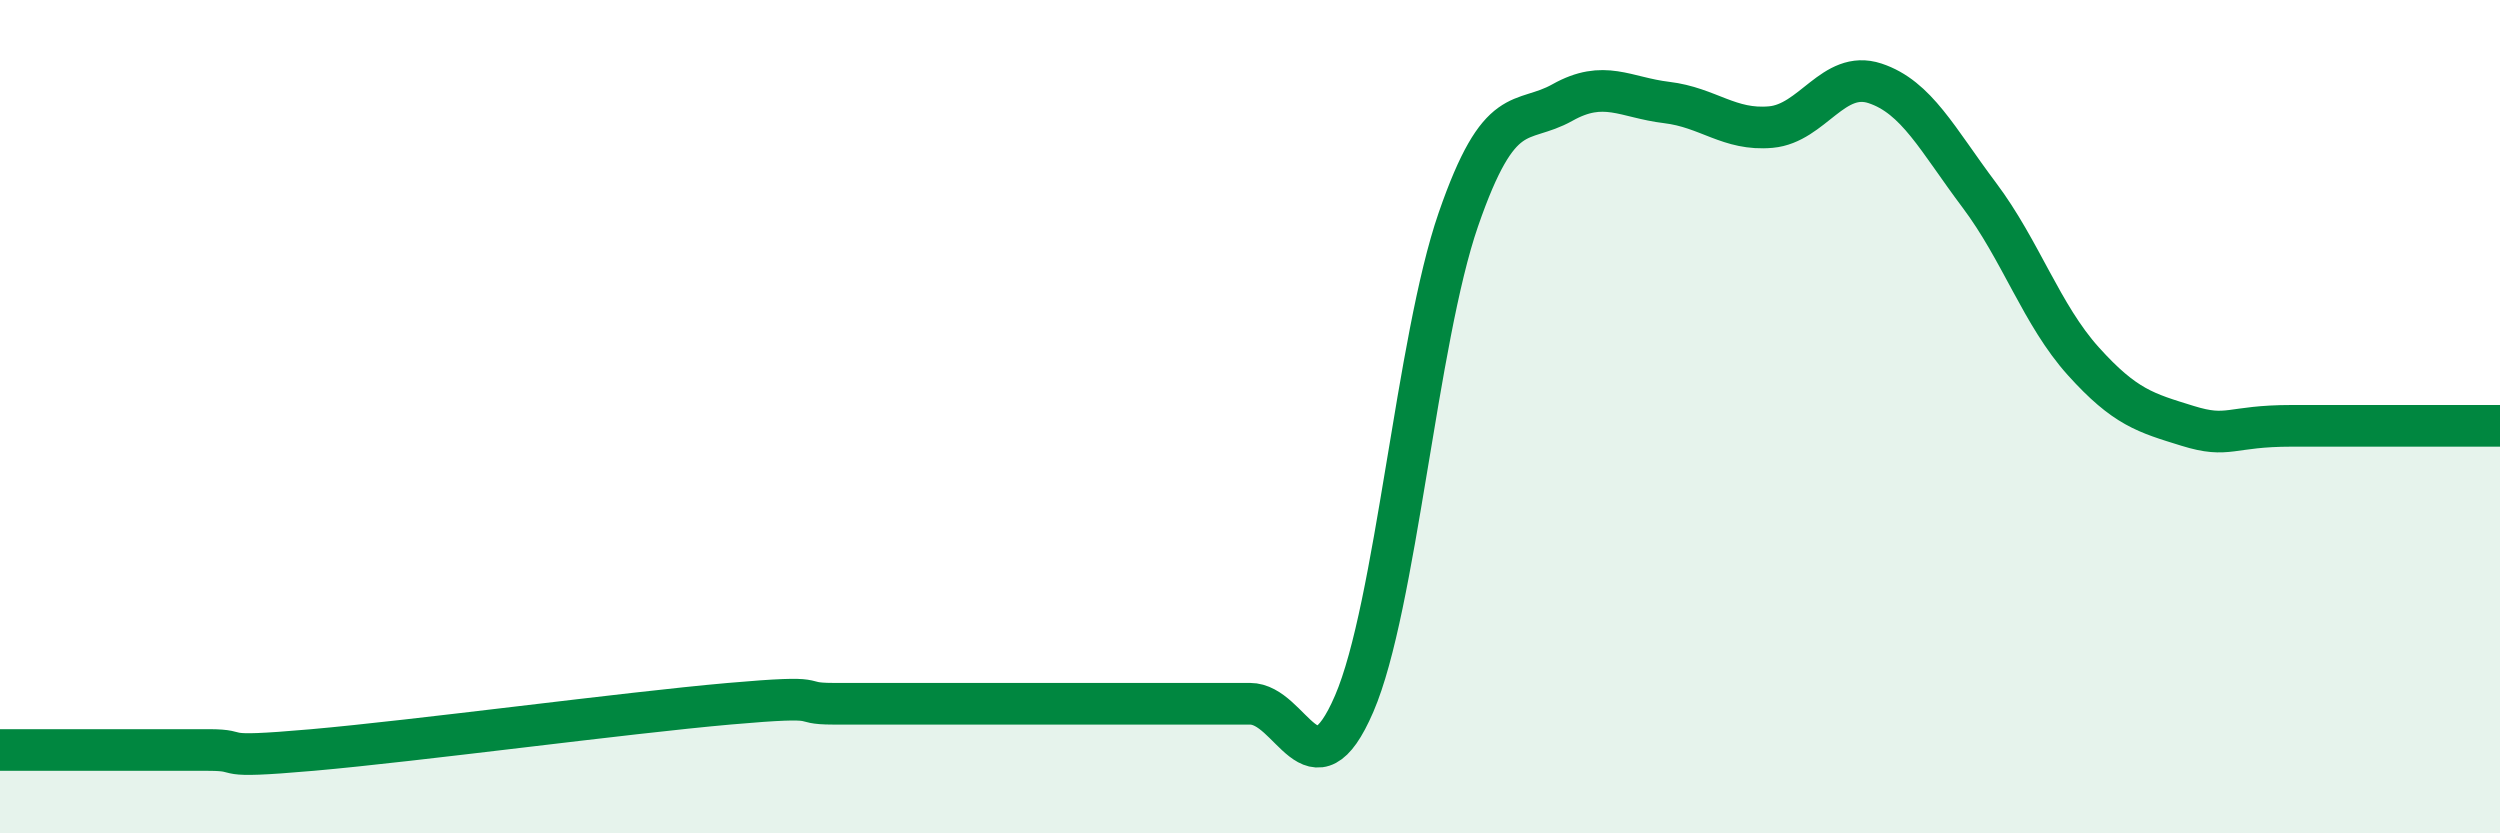
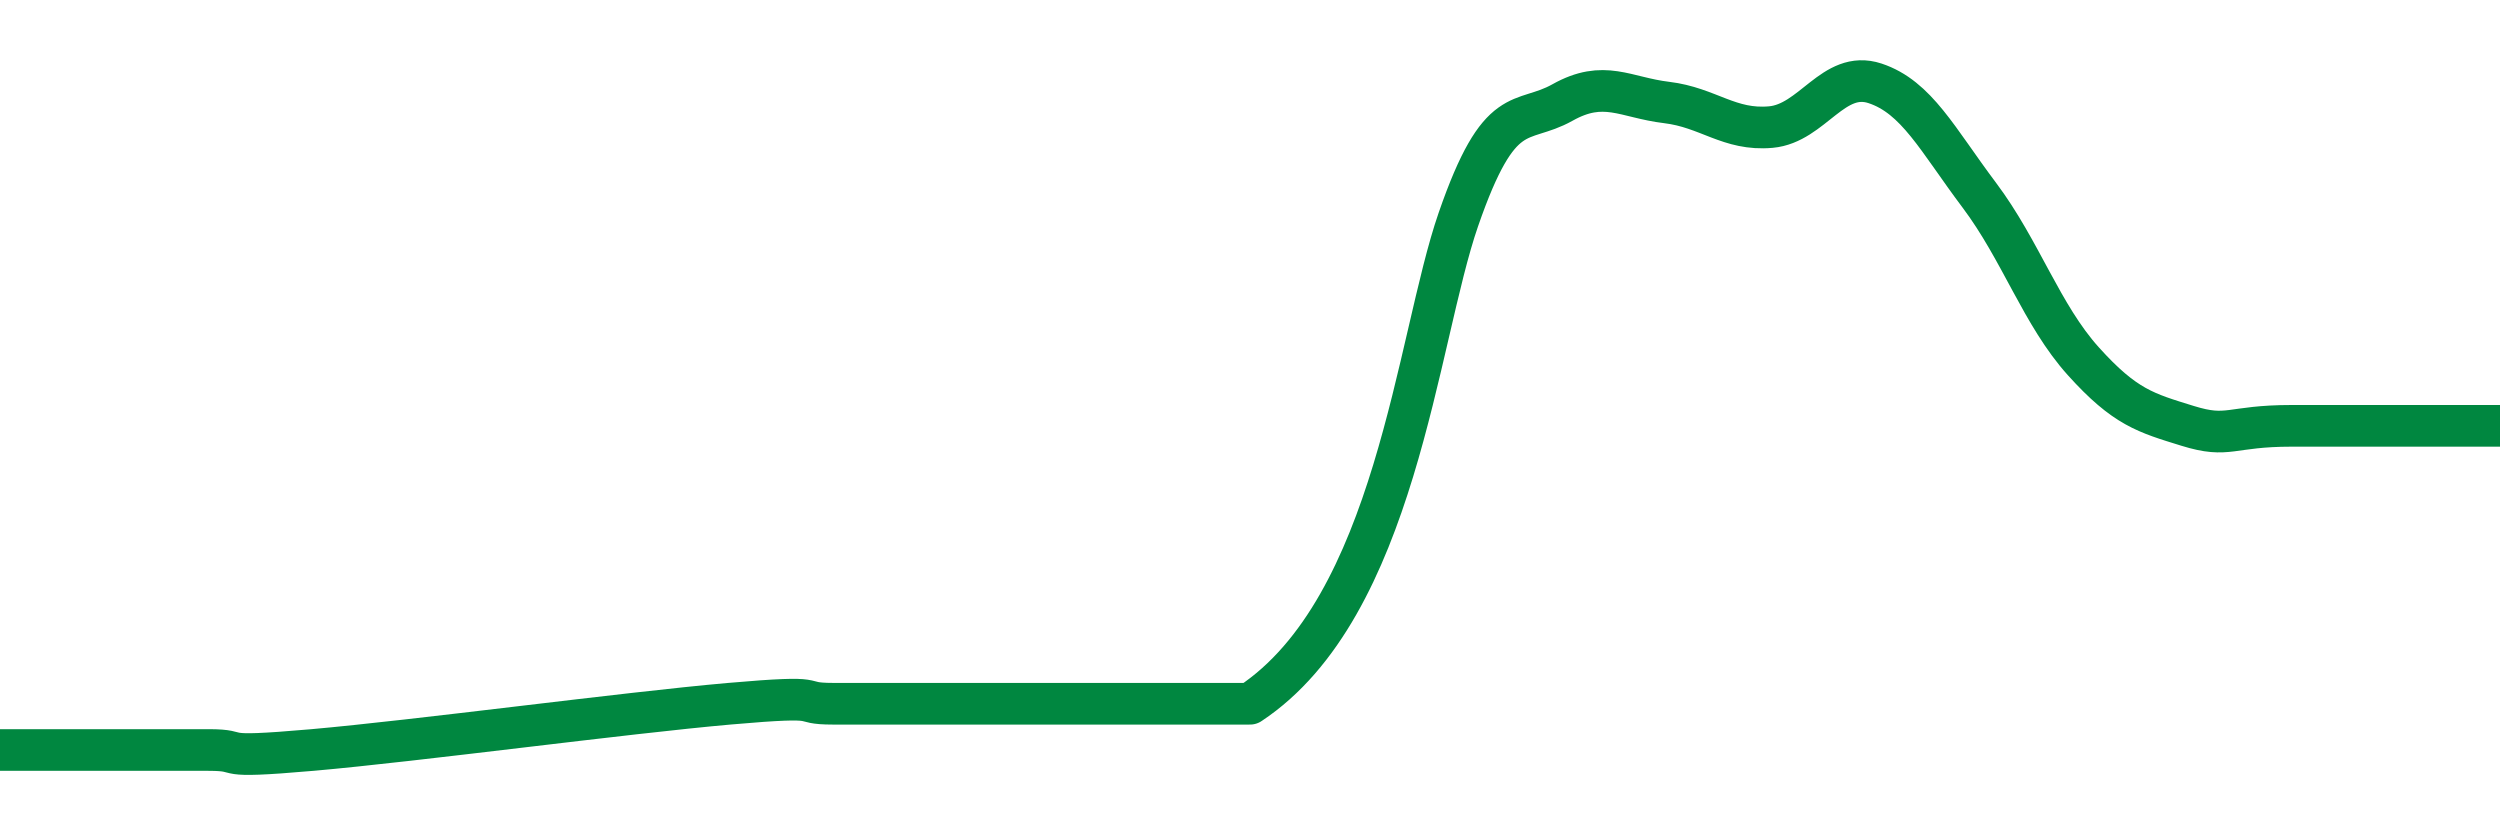
<svg xmlns="http://www.w3.org/2000/svg" width="60" height="20" viewBox="0 0 60 20">
-   <path d="M 0,18 C 0.5,18 1.5,18 2.5,18 C 3.5,18 4,18 5,18 C 6,18 5,18.22 7.5,18 C 10,17.78 15,17.11 17.5,16.89 C 20,16.67 19,16.89 20,16.89 C 21,16.89 21.5,16.89 22.5,16.89 C 23.5,16.89 24,16.89 25,16.89 C 26,16.89 26.5,16.89 27.5,16.89 C 28.5,16.89 29,16.89 30,16.89 C 31,16.89 31.5,19.21 32.5,16.89 C 33.5,14.57 34,8.16 35,5.27 C 36,2.38 36.5,3.02 37.5,2.46 C 38.5,1.9 39,2.34 40,2.46 C 41,2.58 41.5,3.14 42.5,3.05 C 43.5,2.96 44,1.67 45,2 C 46,2.33 46.5,3.35 47.5,4.68 C 48.5,6.01 49,7.56 50,8.67 C 51,9.78 51.5,9.91 52.5,10.22 C 53.5,10.53 53.5,10.22 55,10.22 C 56.5,10.22 59,10.22 60,10.22L60 20L0 20Z" fill="#008740" opacity="0.1" stroke-linecap="round" stroke-linejoin="round" />
-   <path d="M 0,18 C 0.5,18 1.5,18 2.5,18 C 3.5,18 4,18 5,18 C 6,18 5,18.22 7.5,18 C 10,17.78 15,17.11 17.5,16.89 C 20,16.67 19,16.89 20,16.89 C 21,16.89 21.5,16.89 22.5,16.89 C 23.5,16.89 24,16.89 25,16.89 C 26,16.89 26.5,16.89 27.5,16.89 C 28.5,16.89 29,16.89 30,16.89 C 31,16.89 31.5,19.21 32.5,16.89 C 33.5,14.57 34,8.16 35,5.27 C 36,2.38 36.5,3.02 37.5,2.46 C 38.5,1.9 39,2.34 40,2.46 C 41,2.58 41.5,3.14 42.5,3.05 C 43.5,2.96 44,1.67 45,2 C 46,2.33 46.5,3.35 47.5,4.68 C 48.5,6.01 49,7.56 50,8.67 C 51,9.78 51.5,9.91 52.5,10.22 C 53.5,10.53 53.5,10.22 55,10.22 C 56.5,10.22 59,10.22 60,10.22" stroke="#008740" stroke-width="1" fill="none" stroke-linecap="round" stroke-linejoin="round" />
+   <path d="M 0,18 C 0.5,18 1.5,18 2.5,18 C 3.5,18 4,18 5,18 C 6,18 5,18.22 7.5,18 C 10,17.78 15,17.11 17.5,16.89 C 20,16.67 19,16.89 20,16.89 C 21,16.89 21.5,16.89 22.5,16.89 C 23.5,16.89 24,16.89 25,16.89 C 26,16.89 26.5,16.89 27.5,16.89 C 28.5,16.89 29,16.89 30,16.89 C 33.5,14.57 34,8.16 35,5.27 C 36,2.38 36.5,3.02 37.5,2.46 C 38.5,1.9 39,2.34 40,2.46 C 41,2.58 41.5,3.14 42.5,3.05 C 43.5,2.96 44,1.67 45,2 C 46,2.33 46.5,3.35 47.5,4.68 C 48.5,6.01 49,7.56 50,8.67 C 51,9.78 51.5,9.91 52.5,10.22 C 53.5,10.53 53.5,10.22 55,10.22 C 56.5,10.22 59,10.22 60,10.22" stroke="#008740" stroke-width="1" fill="none" stroke-linecap="round" stroke-linejoin="round" />
</svg>